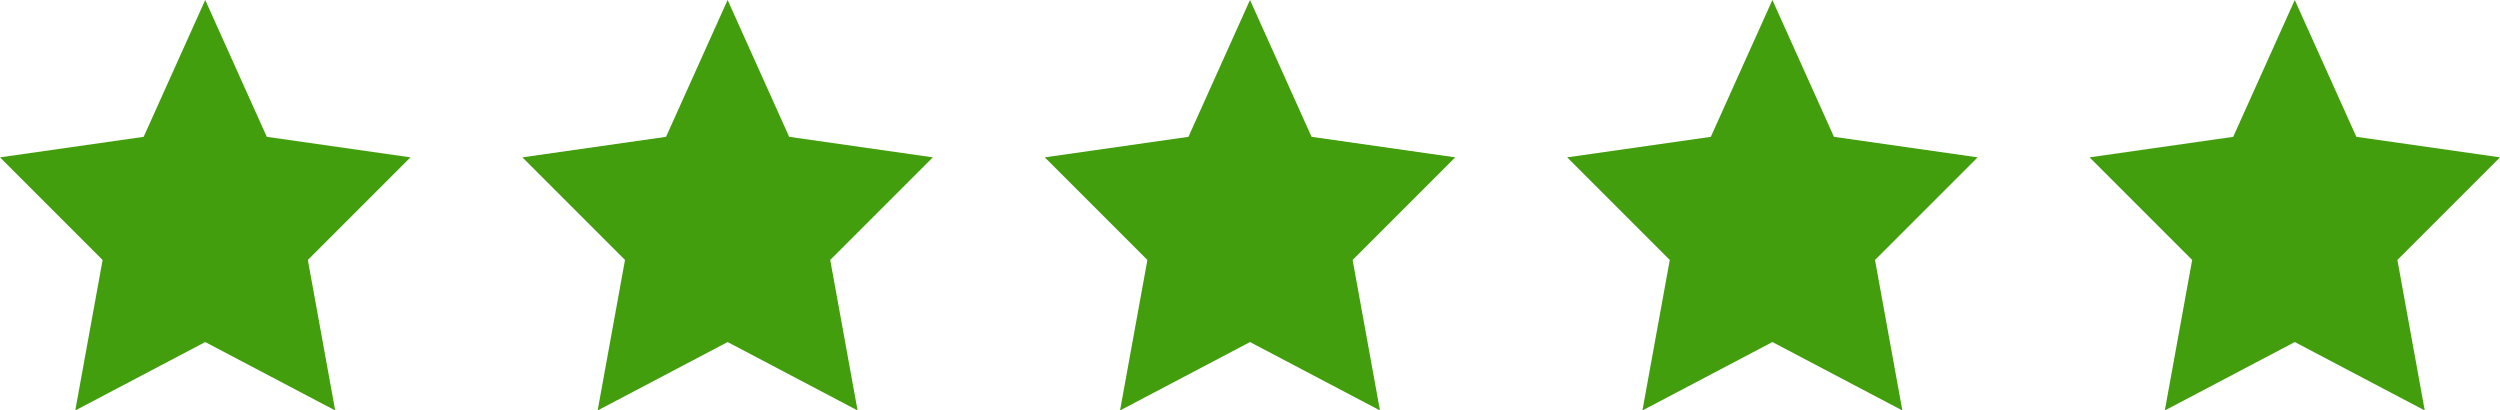
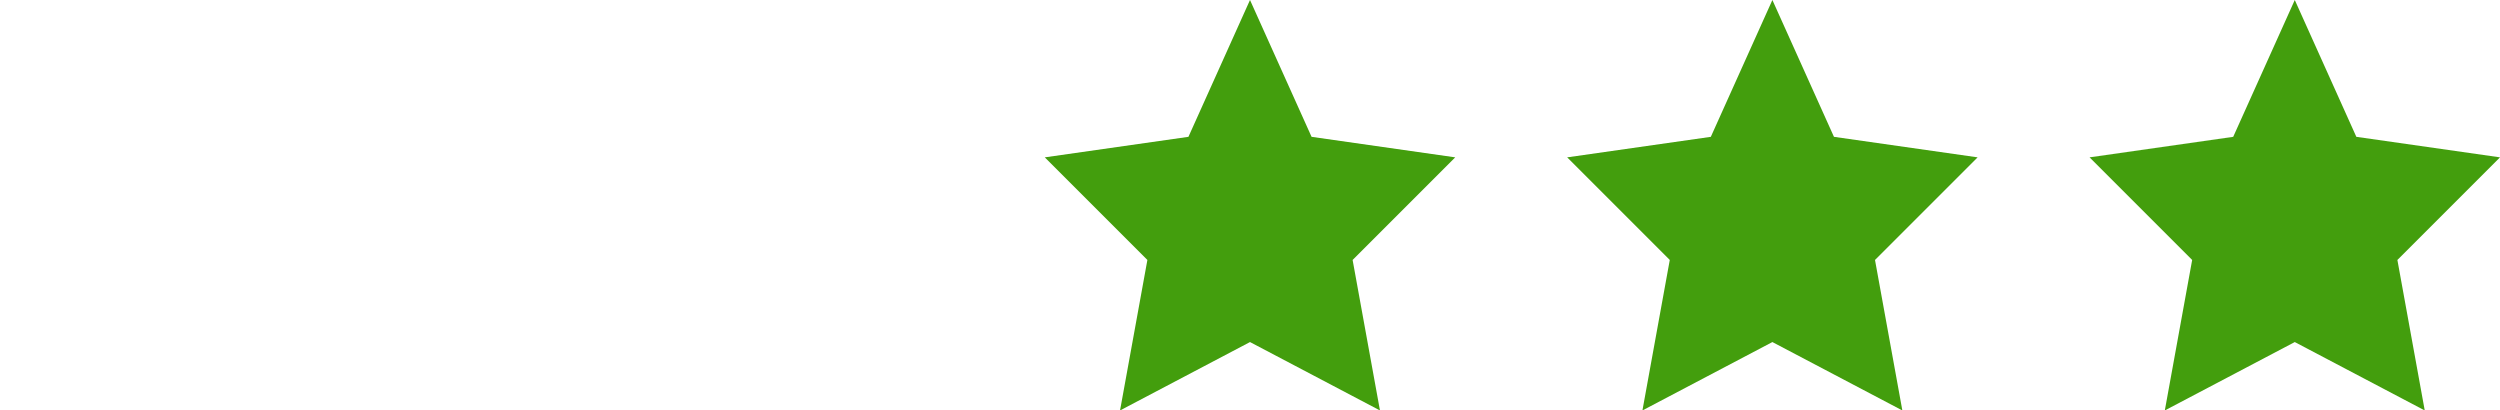
<svg xmlns="http://www.w3.org/2000/svg" id="Слой_1" data-name="Слой 1" viewBox="0 0 67 11">
  <defs>
    <style>.cls-1{fill:#439e0d;}</style>
  </defs>
  <title>stars-5</title>
-   <polygon class="cls-1" points="5.5 0 3.85 3.667 0 4.217 2.75 6.967 2.017 11 5.5 9.167 8.983 11 8.25 6.967 11 4.217 7.15 3.667 5.5 0" />
-   <polygon class="cls-1" points="19.5 0 17.85 3.667 14 4.217 16.75 6.967 16.017 11 19.5 9.167 22.983 11 22.25 6.967 25 4.217 21.15 3.667 19.5 0" />
  <polygon class="cls-1" points="33.5 0 31.85 3.667 28 4.217 30.75 6.967 30.017 11 33.5 9.167 36.983 11 36.25 6.967 39 4.217 35.15 3.667 33.5 0" />
  <polygon class="cls-1" points="47.5 0 45.85 3.667 42 4.217 44.75 6.967 44.017 11 47.5 9.167 50.983 11 50.25 6.967 53 4.217 49.15 3.667 47.5 0" />
  <polygon class="cls-1" points="61.5 0 59.85 3.667 56 4.217 58.75 6.967 58.017 11 61.5 9.167 64.983 11 64.25 6.967 67 4.217 63.15 3.667 61.5 0" />
</svg>